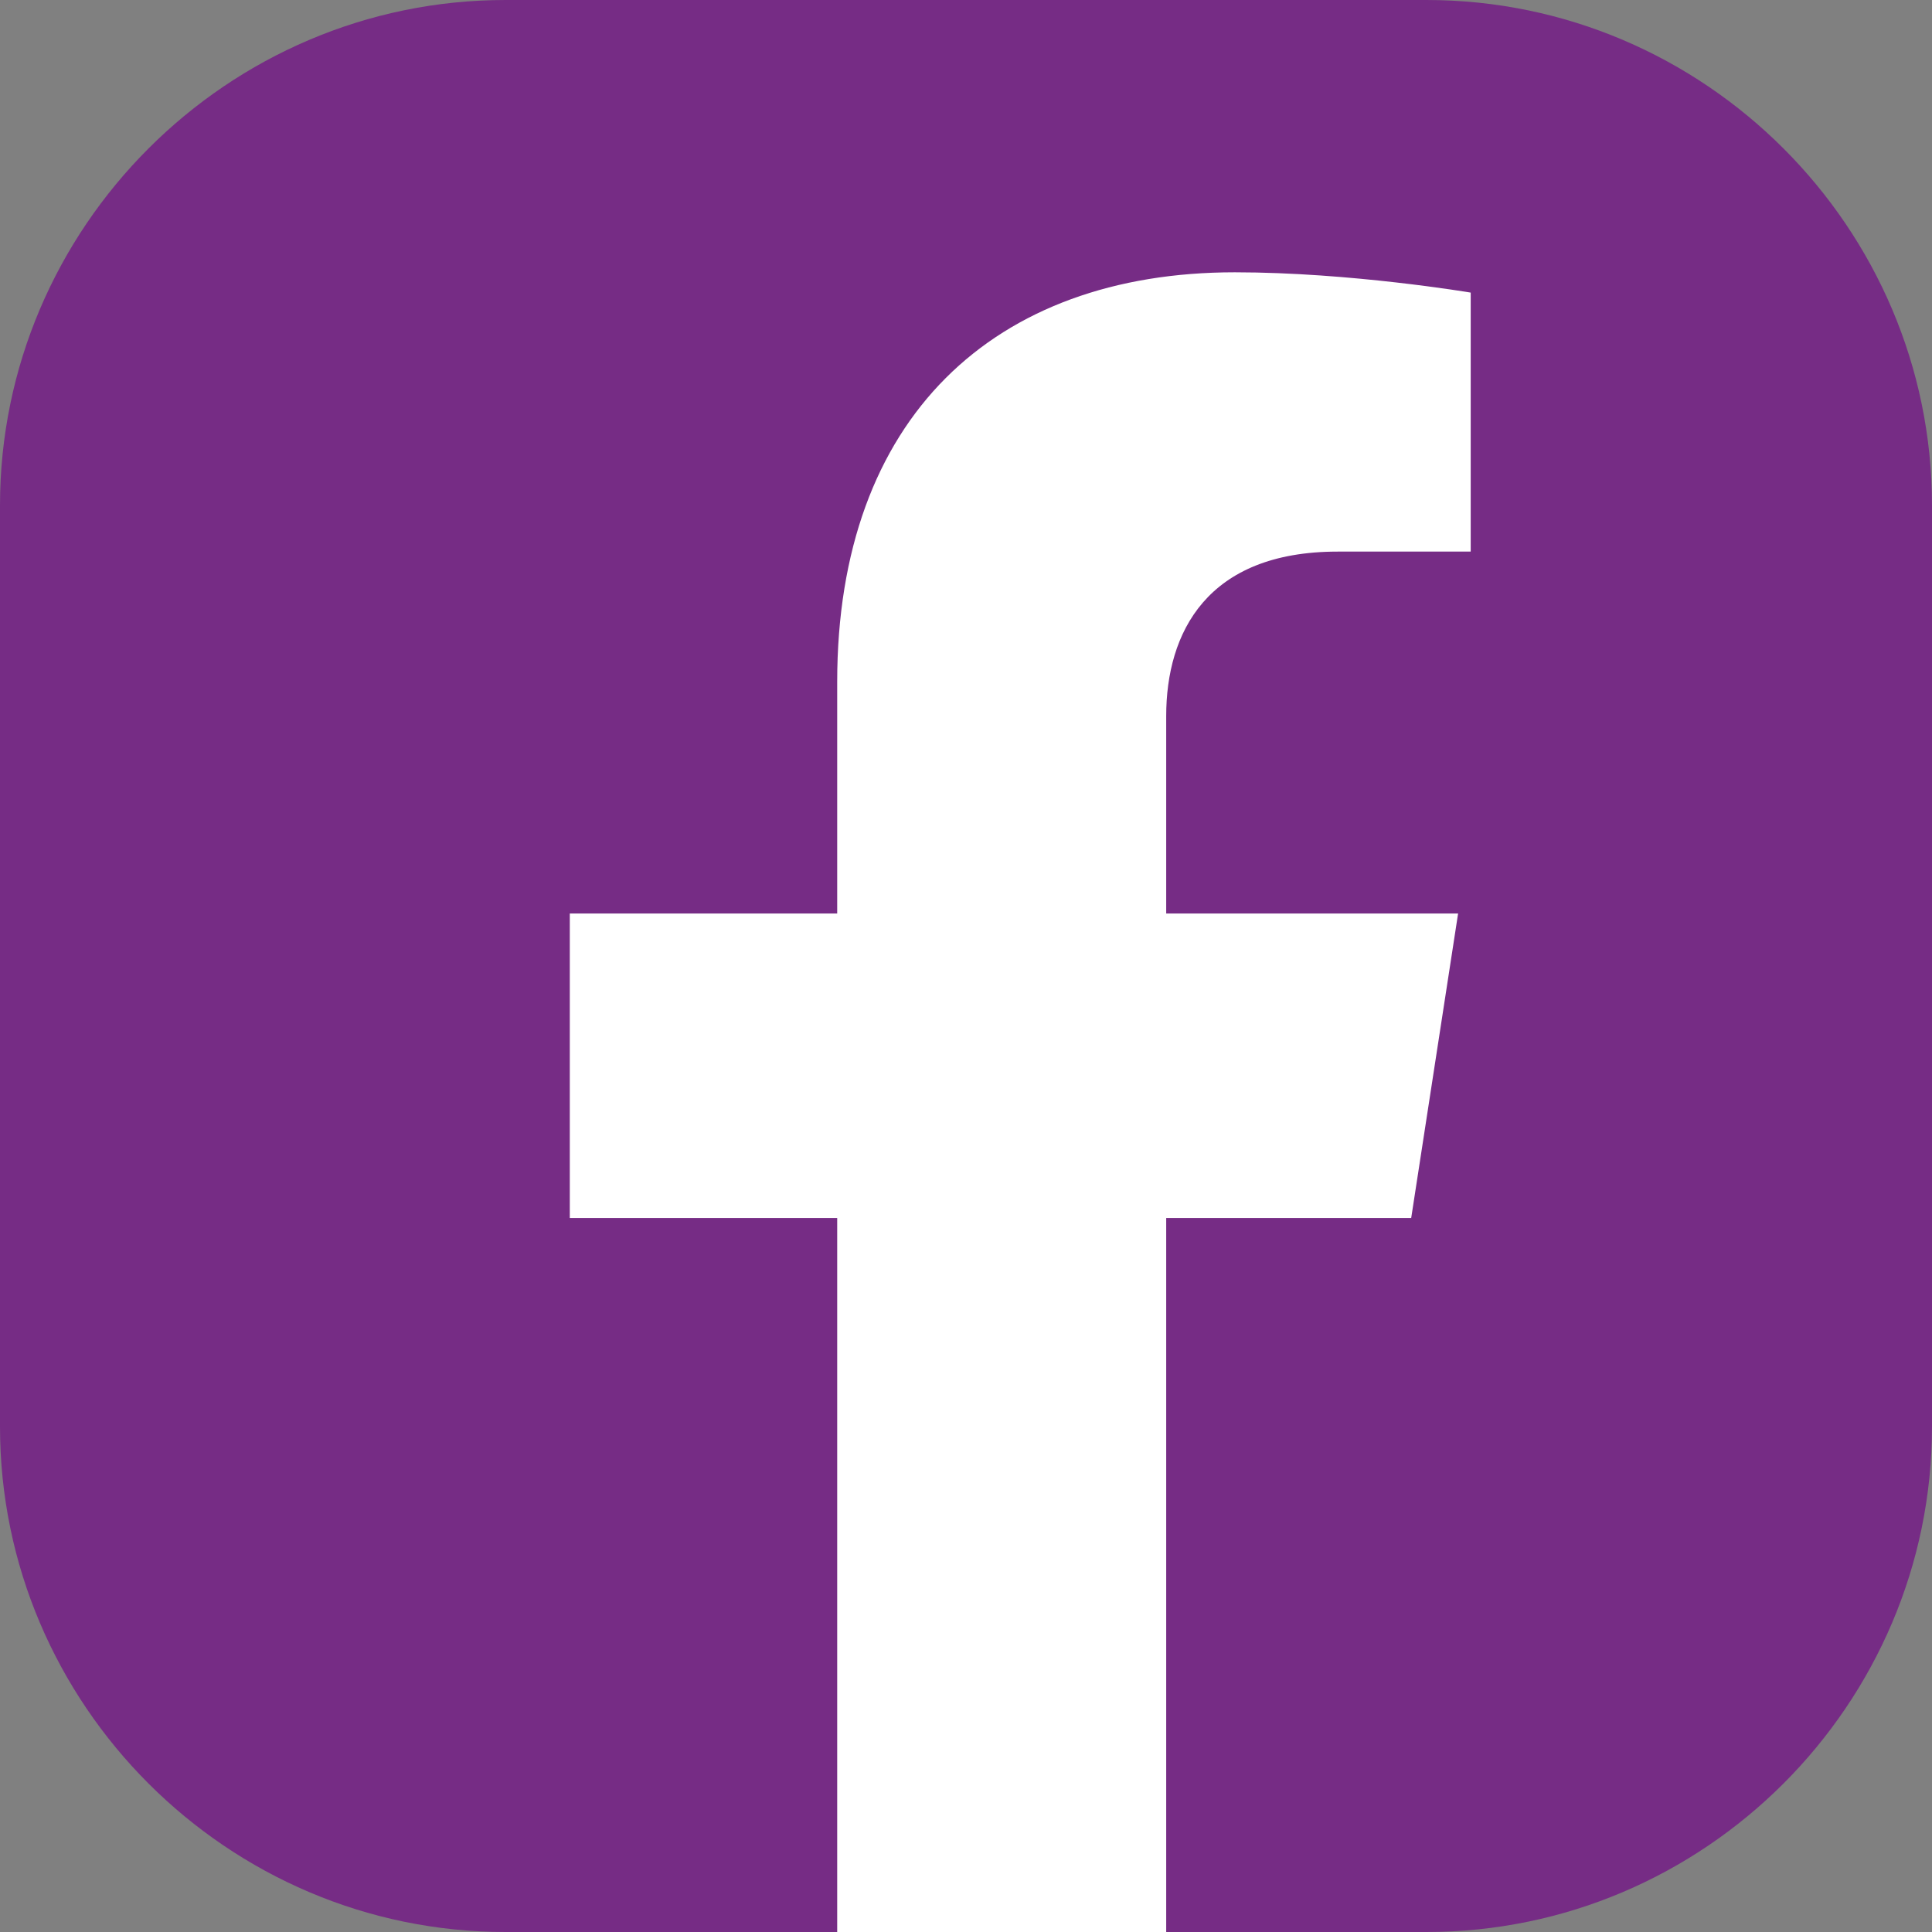
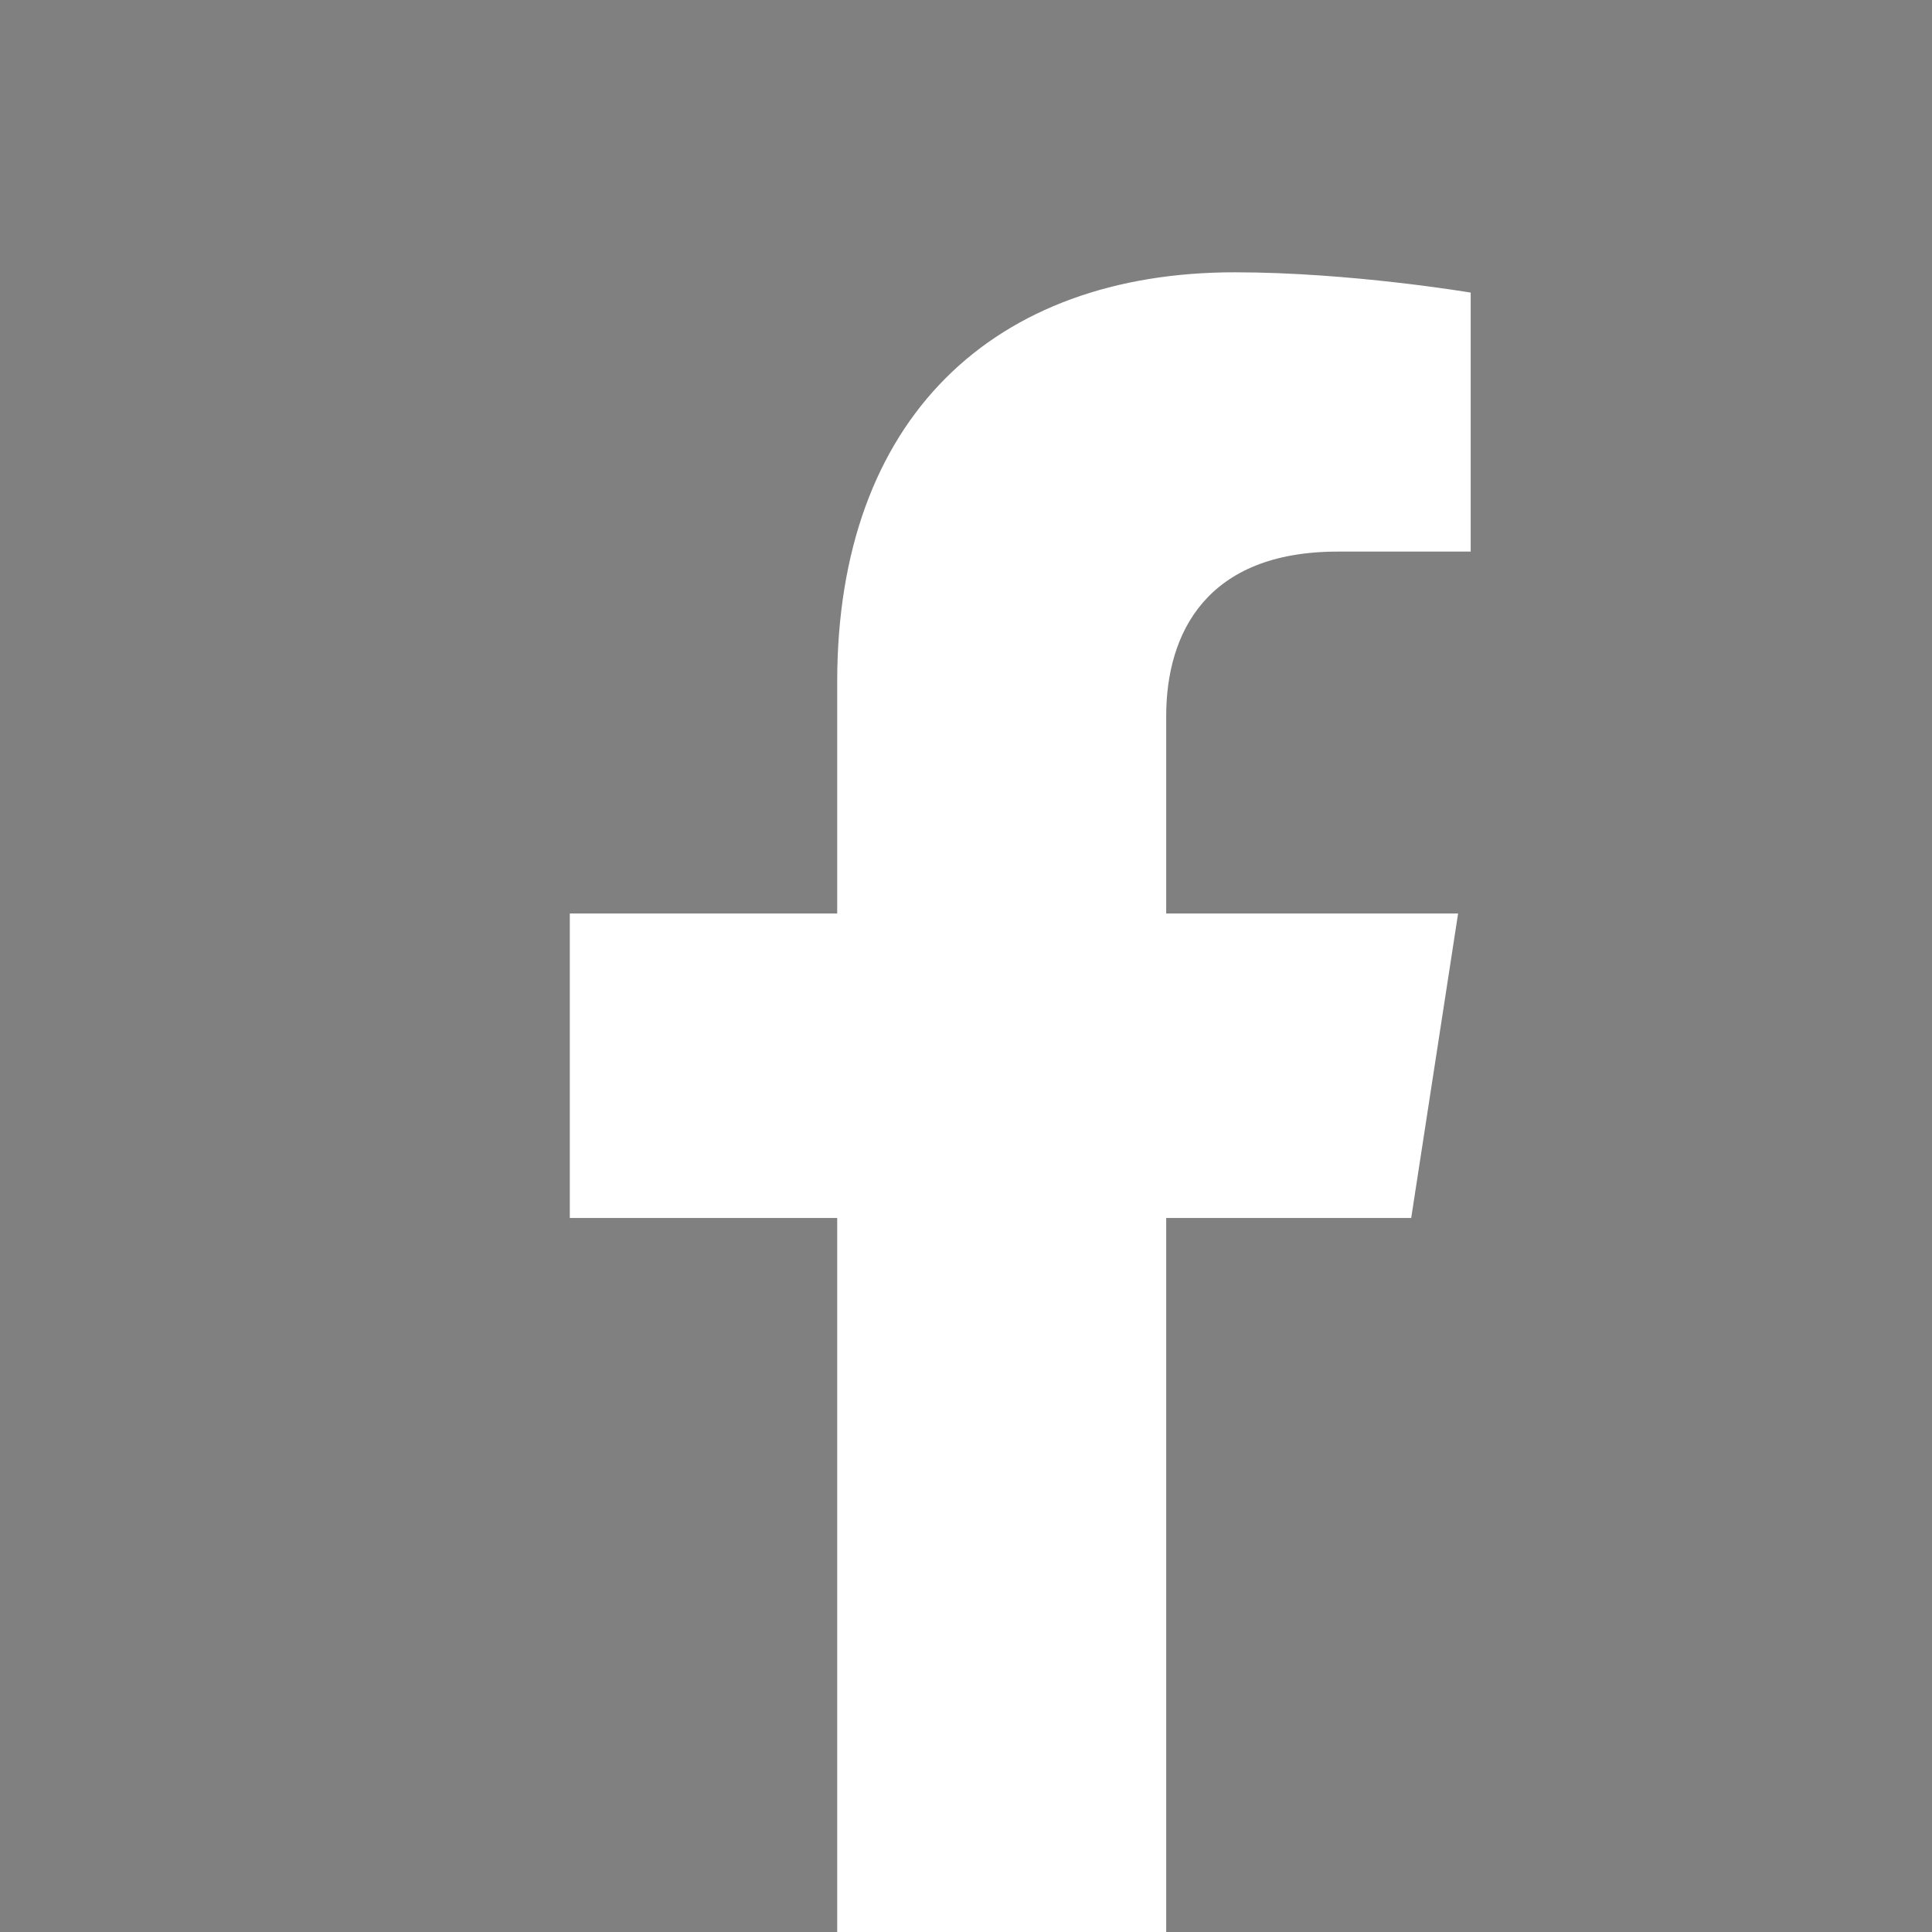
<svg xmlns="http://www.w3.org/2000/svg" xml:space="preserve" width="32px" height="32px" version="1.1" style="shape-rendering:geometricPrecision; text-rendering:geometricPrecision; image-rendering:optimizeQuality; fill-rule:evenodd; clip-rule:evenodd" viewBox="0 0 2760 2760">
  <rect x="0" y="0" width="2760" height="2760" fill="#808080" stroke="none" />
  <defs>
    <style type="text/css">
   
    .fil0 {fill:#762C85;fill-rule:nonzero}
    .fil1 {fill:white;fill-rule:nonzero}
   
  </style>
  </defs>
  <g id="Слой_x0020_1">
    <g id="_1071860176">
-       <path class="fil0" d="M0 2038l0 -1316c0,-397 325,-722 722,-722l1316 0c397,0 722,325 722,722l0 1316c0,397 -325,722 -722,722l-442 0 -432 0 -442 0c-397,0 -722,-325 -722,-722z" />
      <path class="fil1" d="M2016 1740l67 -435 -417 0 0 -282c0,-119 58,-235 245,-235l190 0 0 -370c0,0 -172,-29 -337,-29 -344,0 -568,208 -568,585l0 331 -382 0 0 435 382 0 0 1020 470 0 0 -1020 350 0z" />
    </g>
  </g>
</svg>